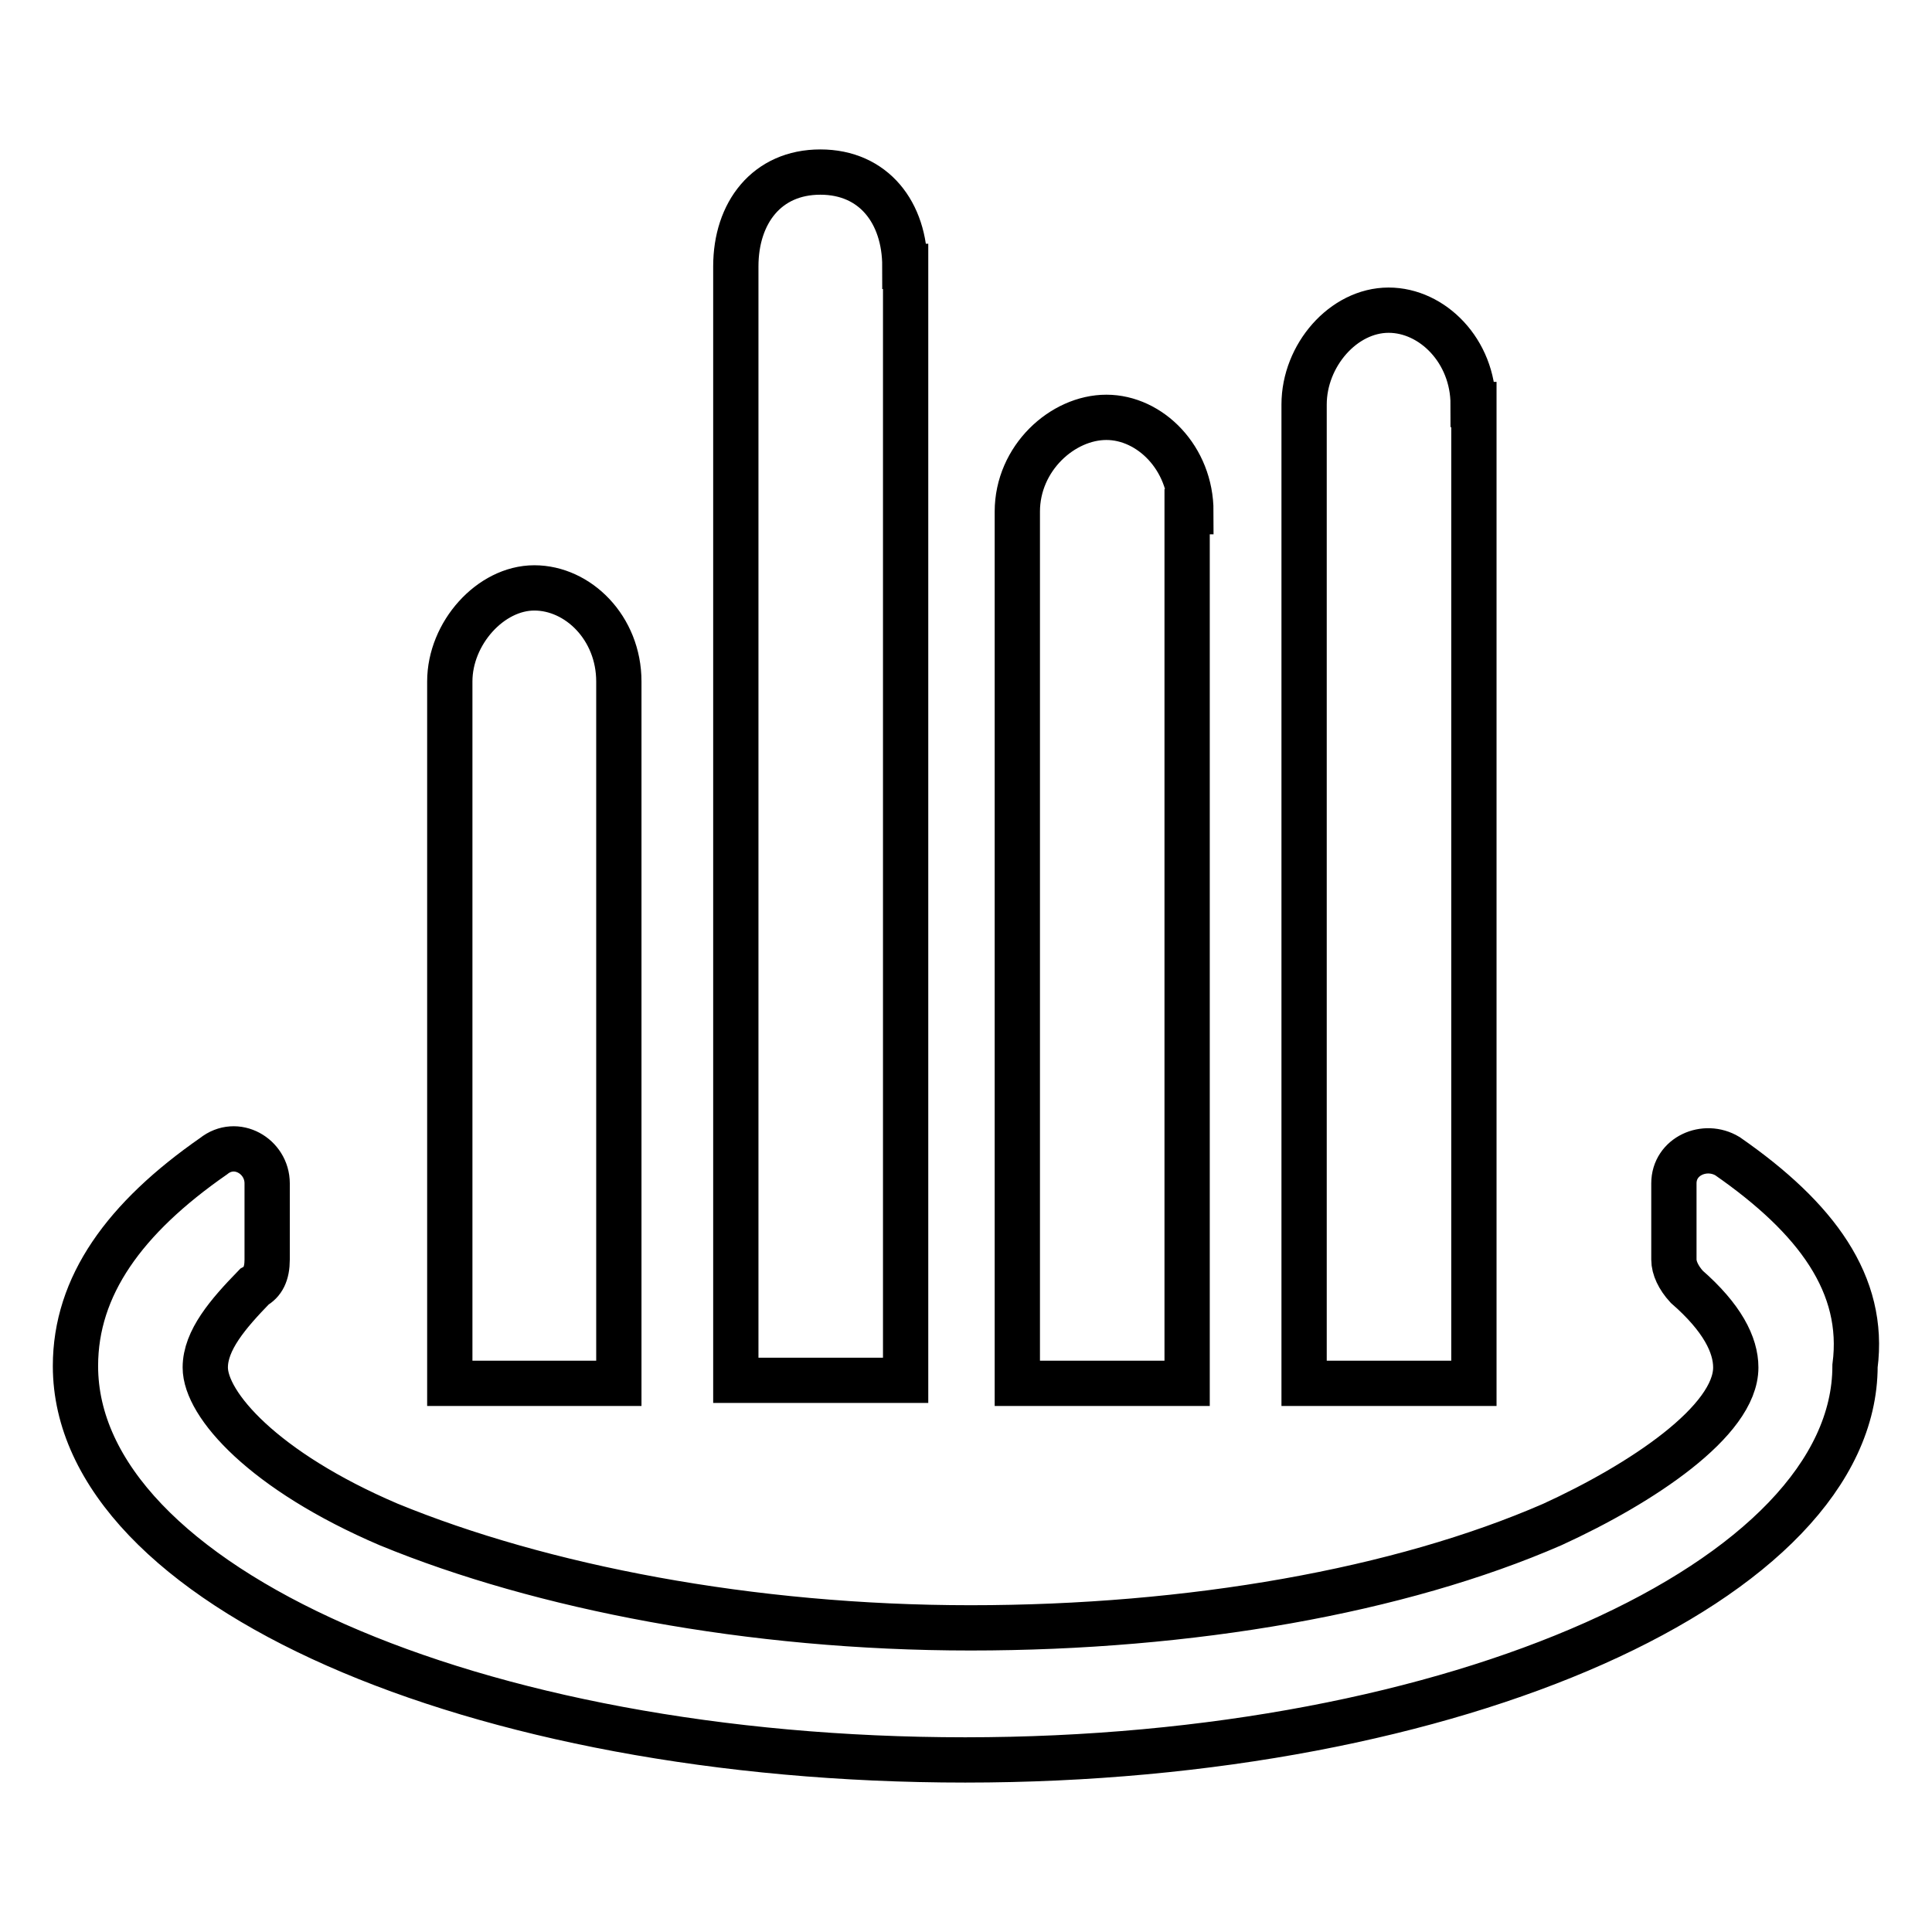
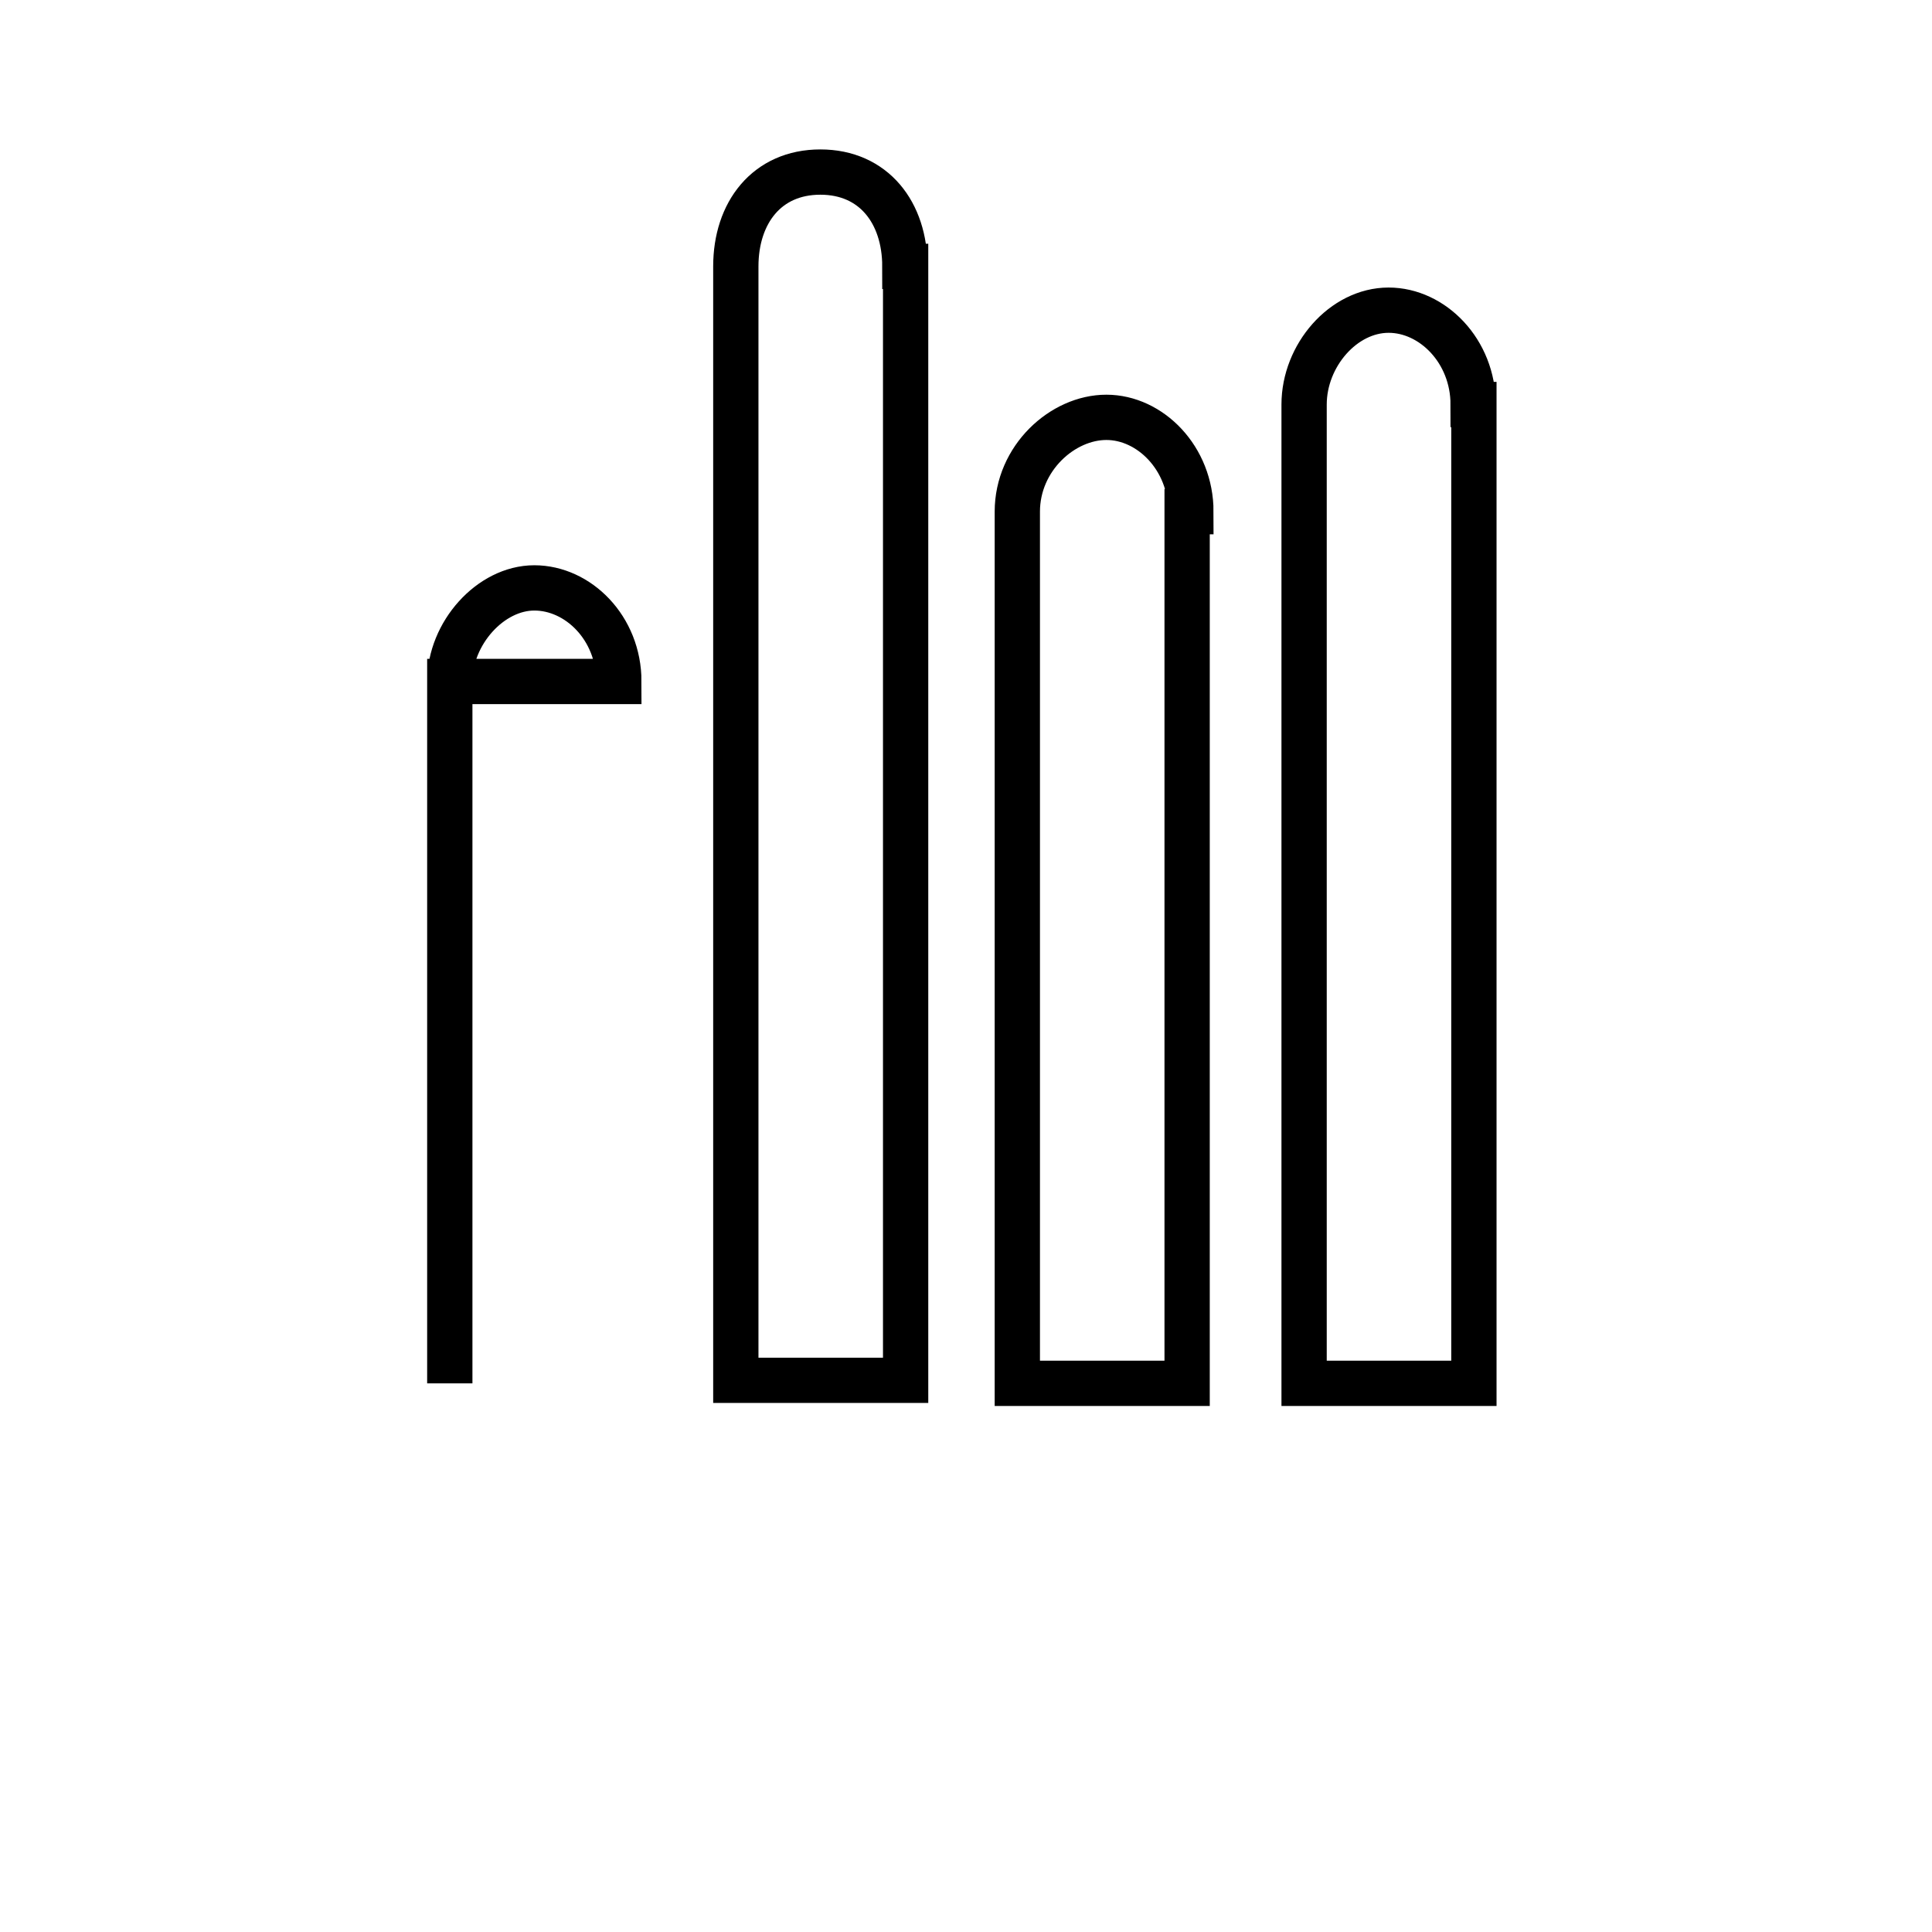
<svg xmlns="http://www.w3.org/2000/svg" version="1.1" x="0px" y="0px" viewBox="0 0 256 256" enable-background="new 0 0 256 256" xml:space="preserve">
  <g>
-     <path stroke-width="6" fill-opacity="0" stroke="#000000" d="M228.9,153.2c-3-1.8-7.1,0-7.1,3.6v10.1c0,1.1,0.6,2.4,1.7,3.6c4.7,4.1,6.5,7.7,6.5,10.7 c0,7.1-12.5,15.4-24.3,20.8c-20.2,8.8-47.9,13.7-77.1,13.7s-56.9-5.4-77.1-13.7c-16.6-7.1-24.3-15.9-24.3-20.8 c0-3.6,3-7.1,6.5-10.7c1.1-0.6,1.7-1.7,1.7-3.6v-10.1c0-3.6-4.1-6-7.1-3.6C16.5,161.4,10,170.4,10,181c0,29,52.8,52.2,117.9,52.2 c65.1,0,117.9-23.8,117.9-52.2C247.2,170.2,240.7,161.4,228.9,153.2z" />
-     <path stroke-width="6" fill-opacity="0" stroke="#000000" d="M195.2,53.6c0-7.1-5.4-12.5-11.2-12.5c-6,0-11.2,6-11.2,12.5v129.7h22.5V53.6z M157.8,67.8 c0-7.1-5.4-12.5-11.2-12.5s-11.8,5.4-11.8,12.5v115.5h22.5V67.8H157.8z M119.9,35.3c0-7.1-4.1-12.5-11.2-12.5 c-7.1,0-11.2,5.4-11.2,12.5v147.6h22.5V35.3z M82,90.3c0-7.1-5.4-12.4-11.2-12.4c-5.8,0-11.2,6-11.2,12.4v93H82V90.3z" />
+     <path stroke-width="6" fill-opacity="0" stroke="#000000" d="M195.2,53.6c0-7.1-5.4-12.5-11.2-12.5c-6,0-11.2,6-11.2,12.5v129.7h22.5V53.6z M157.8,67.8 c0-7.1-5.4-12.5-11.2-12.5s-11.8,5.4-11.8,12.5v115.5h22.5V67.8H157.8z M119.9,35.3c0-7.1-4.1-12.5-11.2-12.5 c-7.1,0-11.2,5.4-11.2,12.5v147.6h22.5V35.3z M82,90.3c0-7.1-5.4-12.4-11.2-12.4c-5.8,0-11.2,6-11.2,12.4v93V90.3z" />
  </g>
</svg>